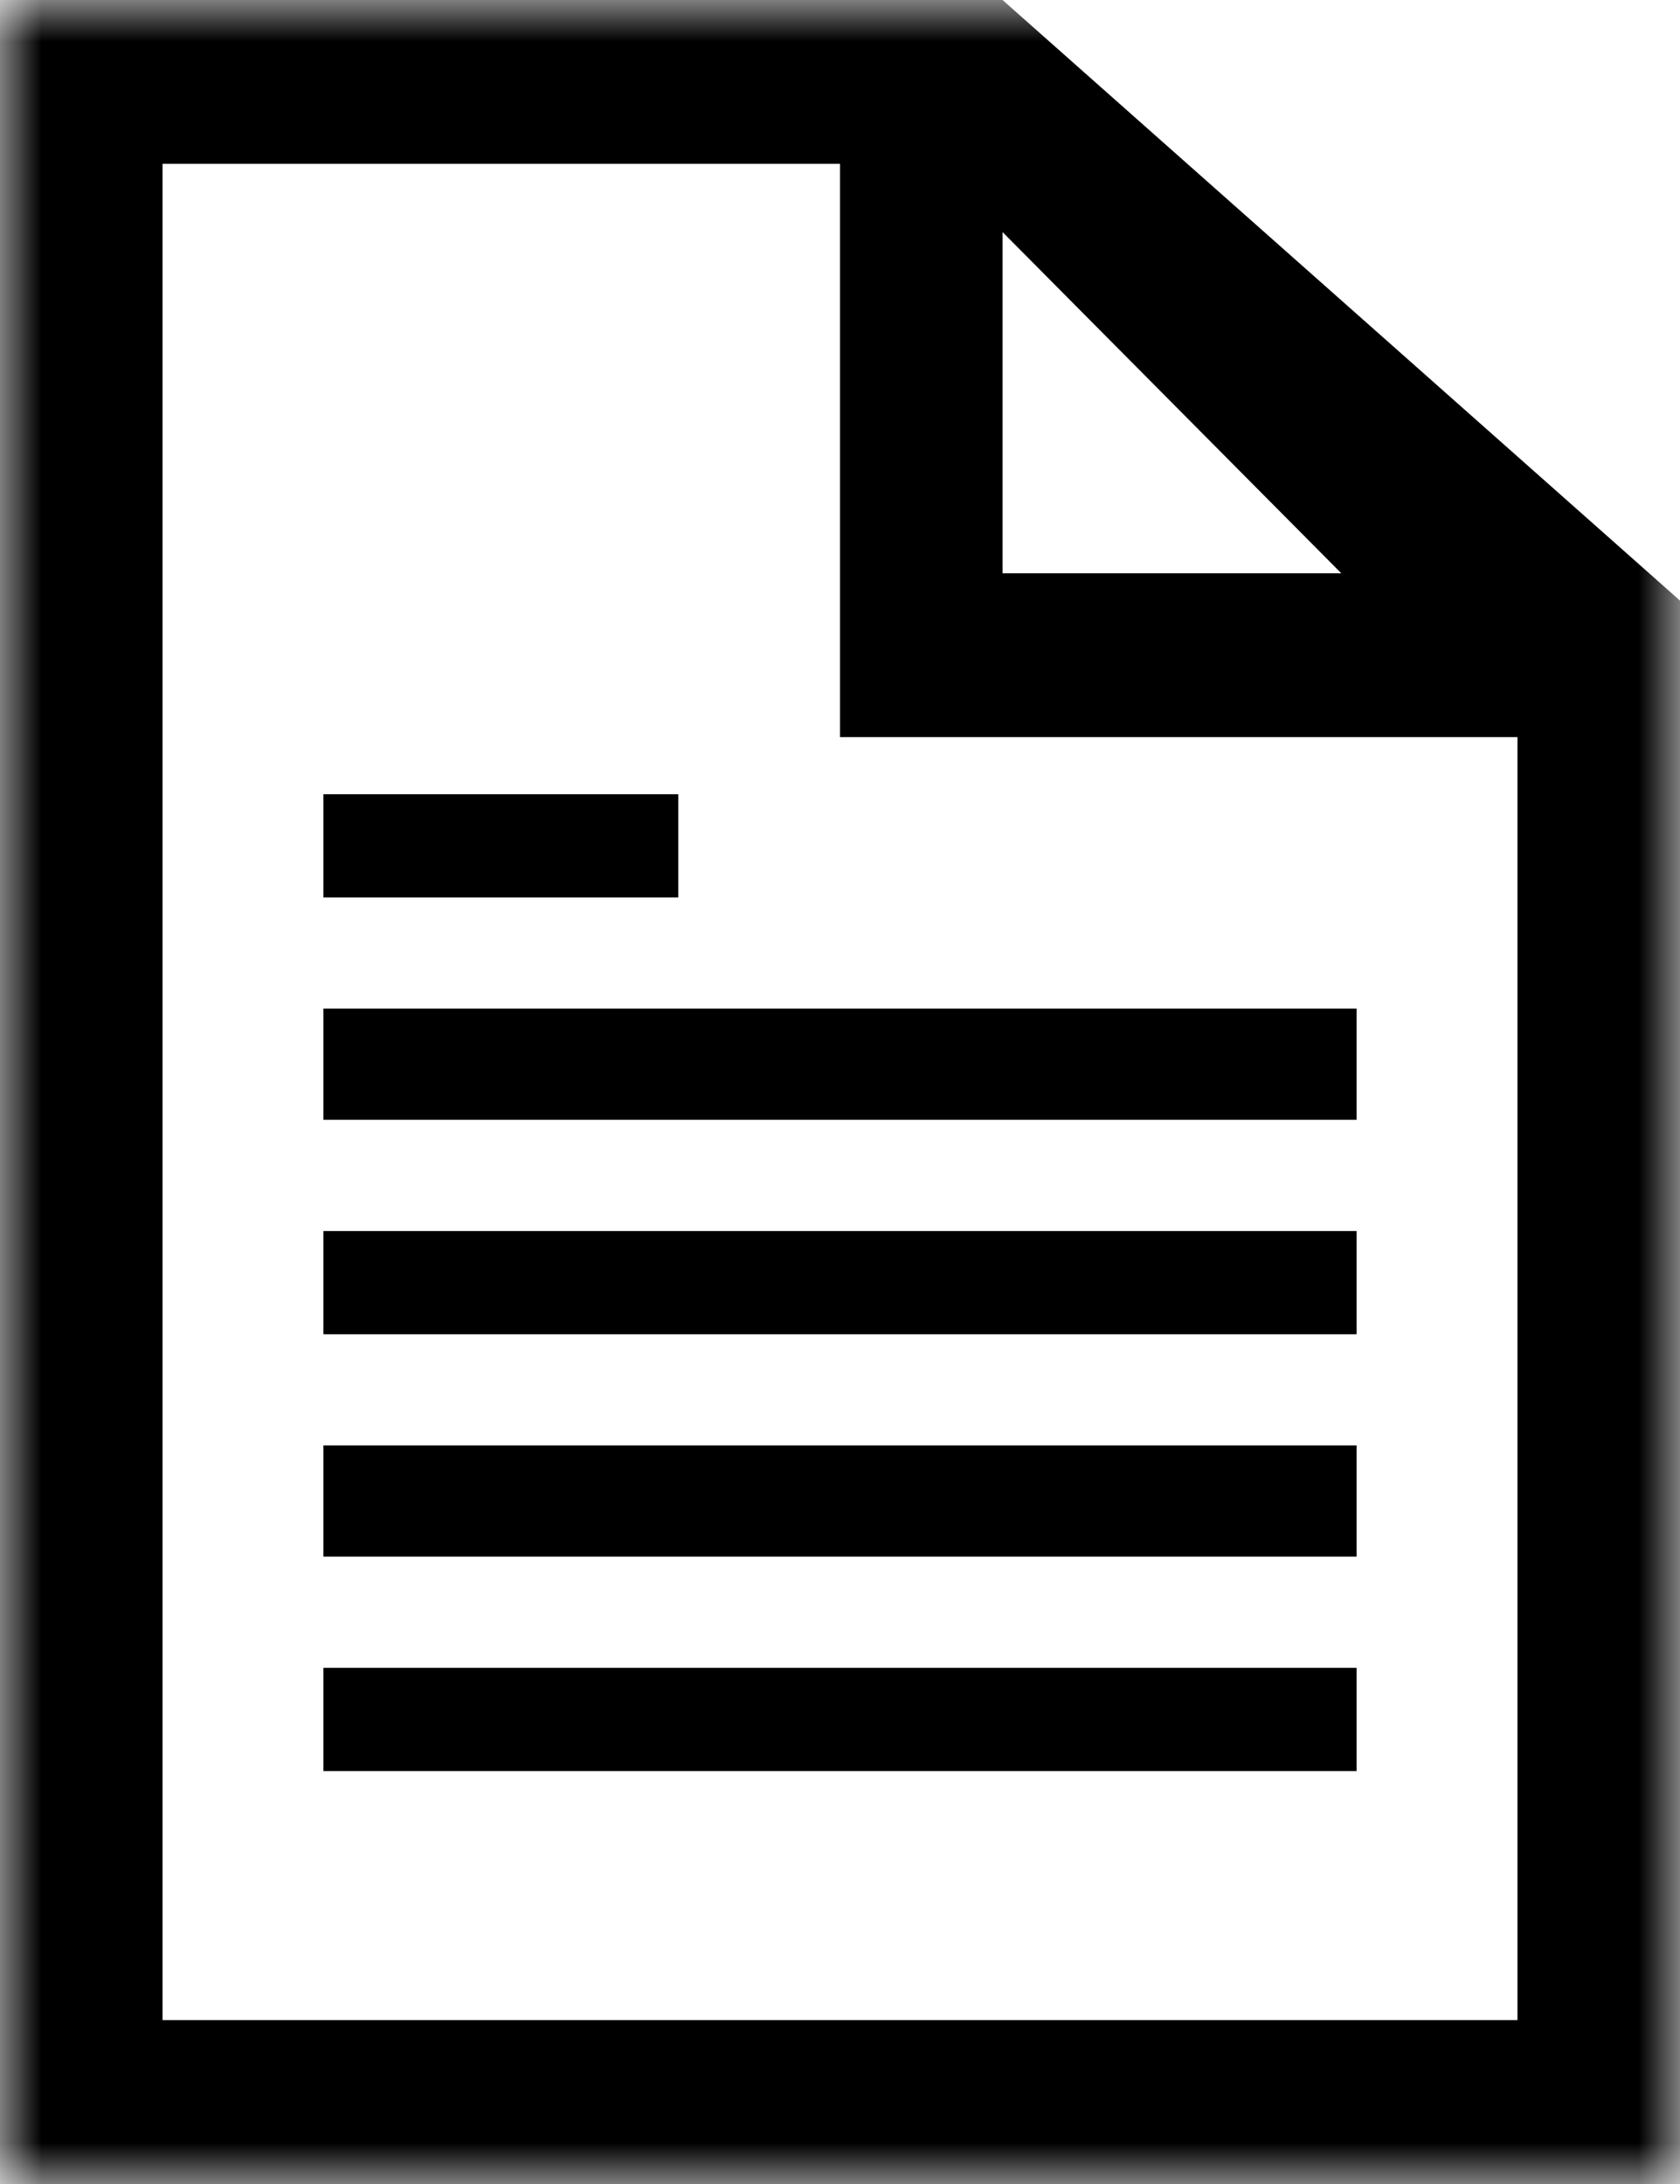
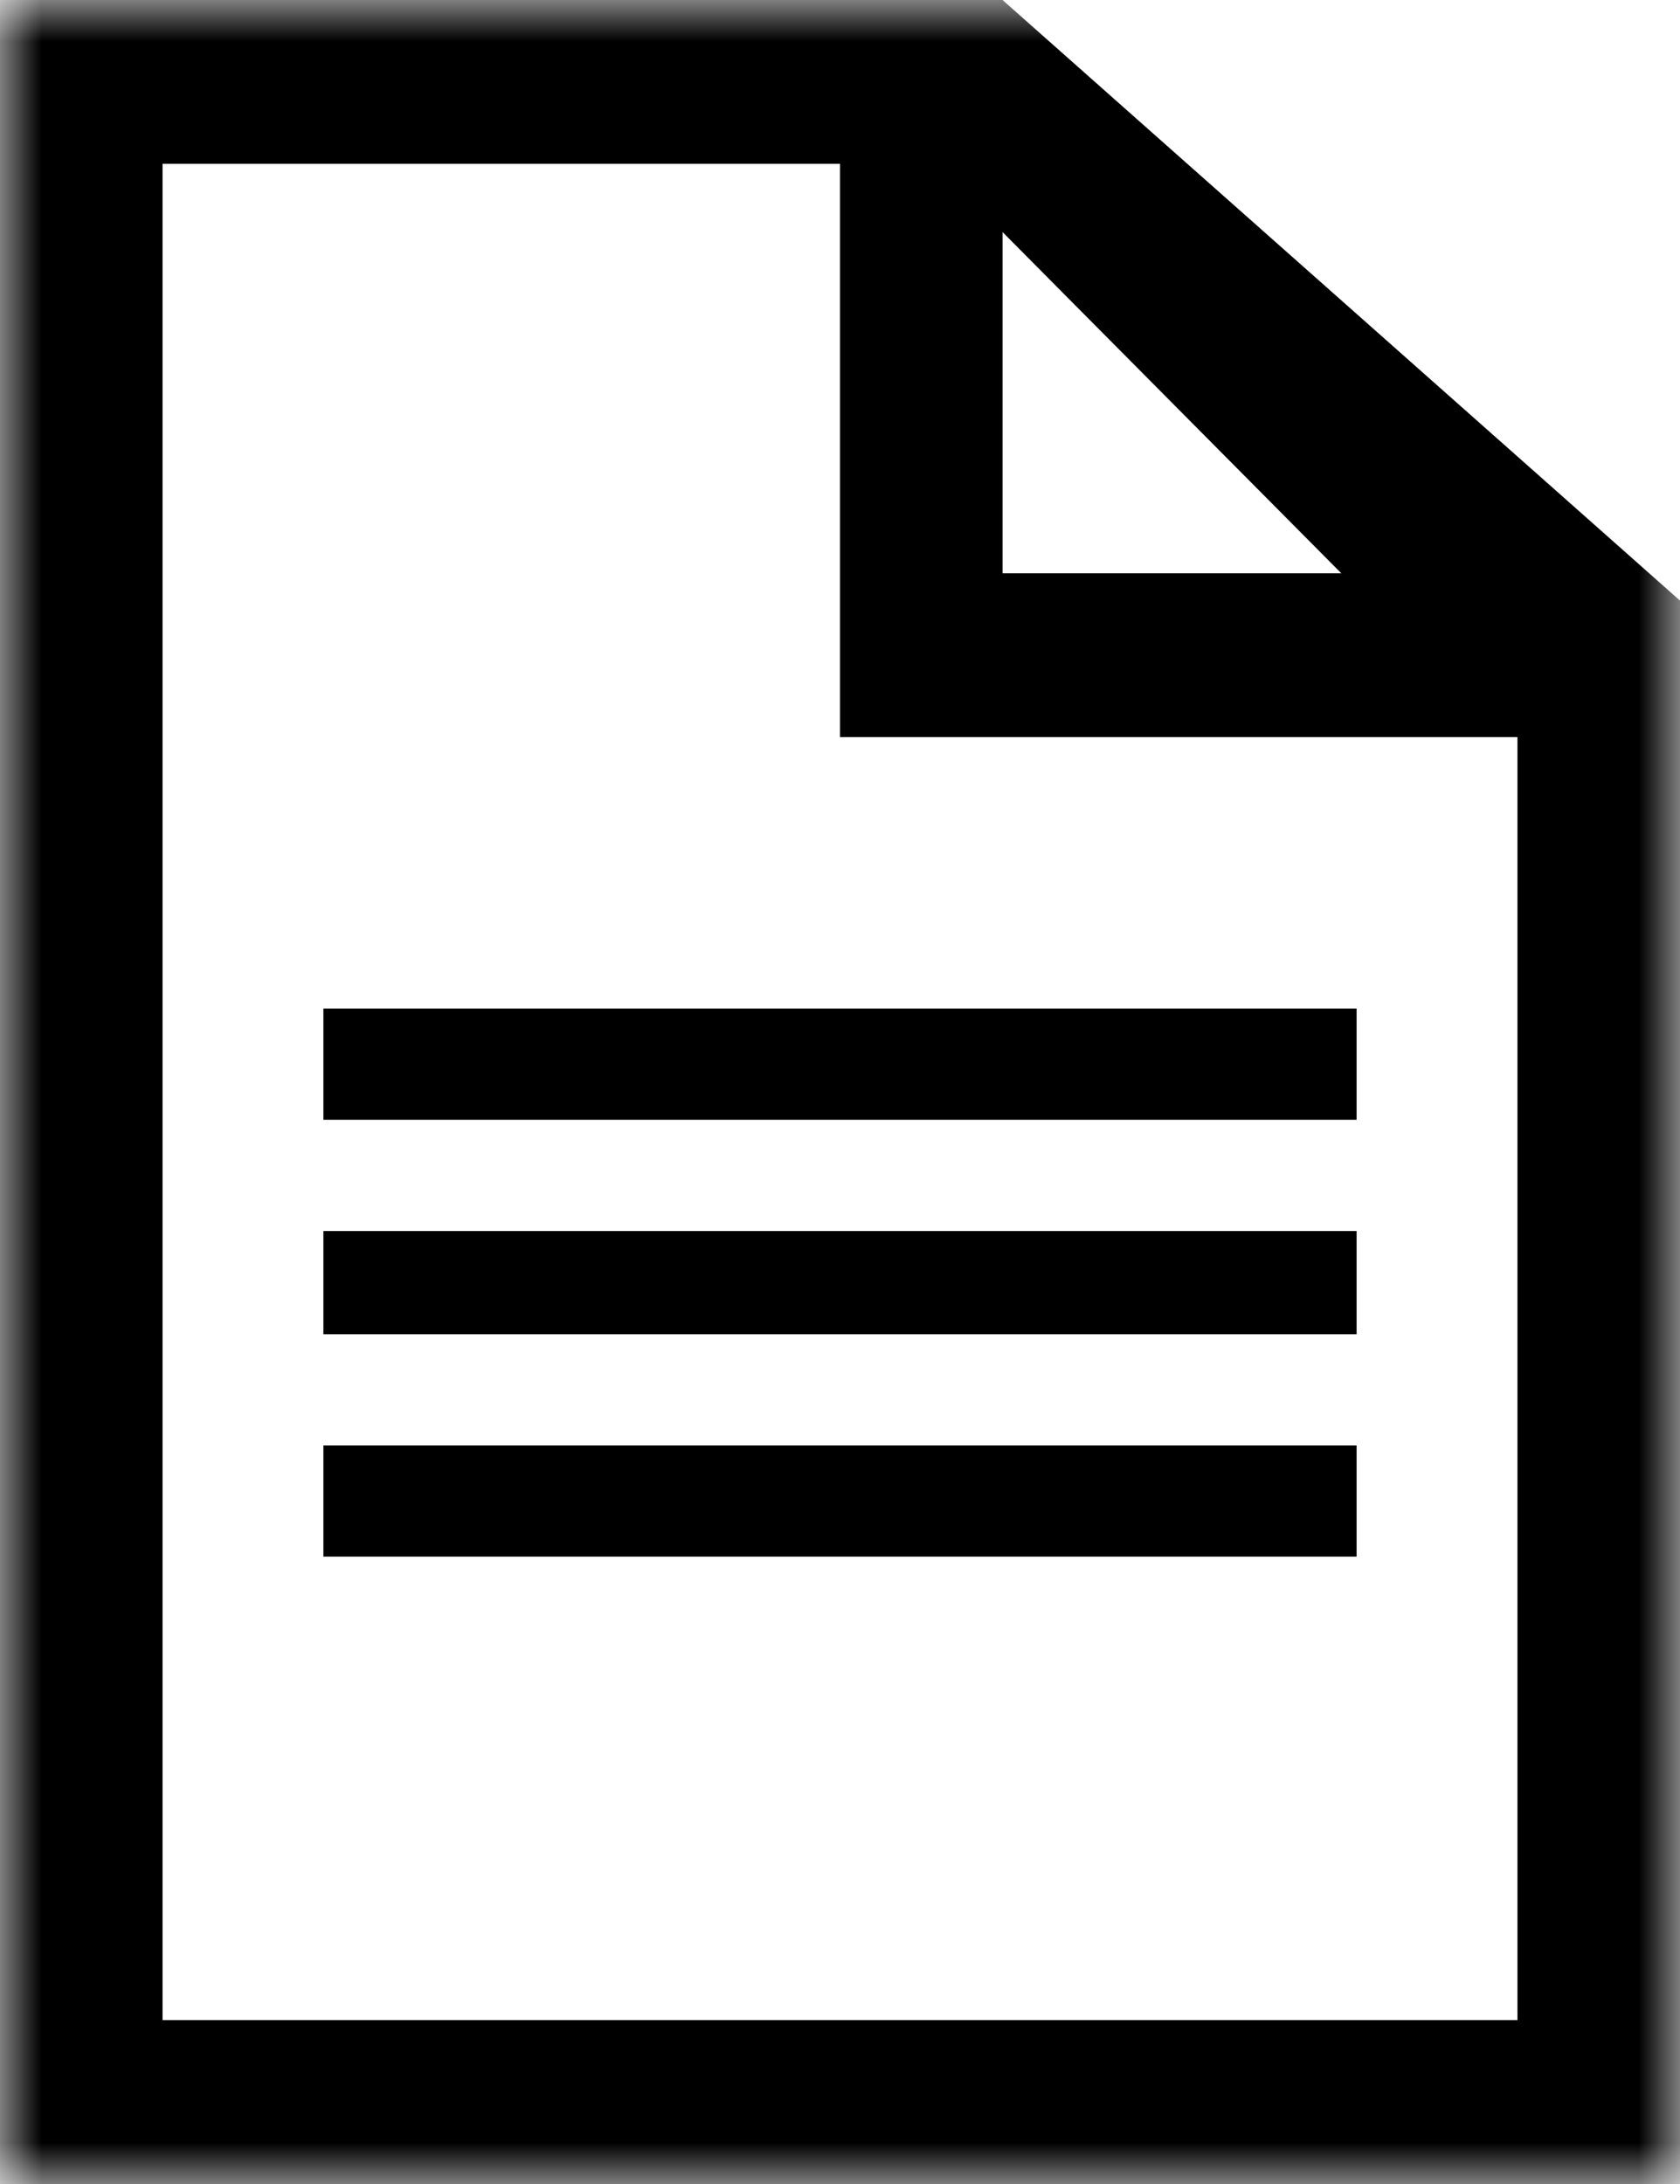
<svg xmlns="http://www.w3.org/2000/svg" width="20" height="26" viewBox="0 0 20 26" fill="none">
  <g id="doc icon 1" clip-path="url(#clip0_1066_1107)">
    <g id="Clip path group">
      <mask id="mask0_1066_1107" style="mask-type:luminance" maskUnits="userSpaceOnUse" x="0" y="0" width="20" height="26">
        <g id="clip0">
          <path id="Vector" d="M20 0H0V26H20V0Z" fill="white" />
        </g>
      </mask>
      <g mask="url(#mask0_1066_1107)">
        <g id="Group">
          <path id="Vector_2" fill-rule="evenodd" clip-rule="evenodd" d="M1.935 24.049V1.95H10V8.775H18.065V24.049H1.935ZM11.935 2.763L15.968 6.825H11.935V2.763ZM11.935 0H0V26H20V7.15L11.935 0Z" fill="black" />
          <path id="Vector_3" fill-rule="evenodd" clip-rule="evenodd" d="M3.85 12.007H16.15V13.331H3.85V12.007Z" fill="black" />
-           <path id="Vector_4" fill-rule="evenodd" clip-rule="evenodd" d="M3.85 9.455H8.075V10.684H3.85V9.455Z" fill="black" />
          <path id="Vector_5" fill-rule="evenodd" clip-rule="evenodd" d="M3.85 14.655H16.15V15.884H3.85V14.655Z" fill="black" />
          <path id="Vector_6" fill-rule="evenodd" clip-rule="evenodd" d="M3.85 17.207H16.15V18.531H3.85V17.207Z" fill="black" />
-           <path id="Vector_7" fill-rule="evenodd" clip-rule="evenodd" d="M3.85 19.855H16.15V21.084H3.85V19.855Z" fill="black" />
        </g>
      </g>
    </g>
  </g>
  <defs>
    <clipPath id="clip0_1066_1107">
      <rect width="20" height="26" fill="white" />
    </clipPath>
  </defs>
</svg>